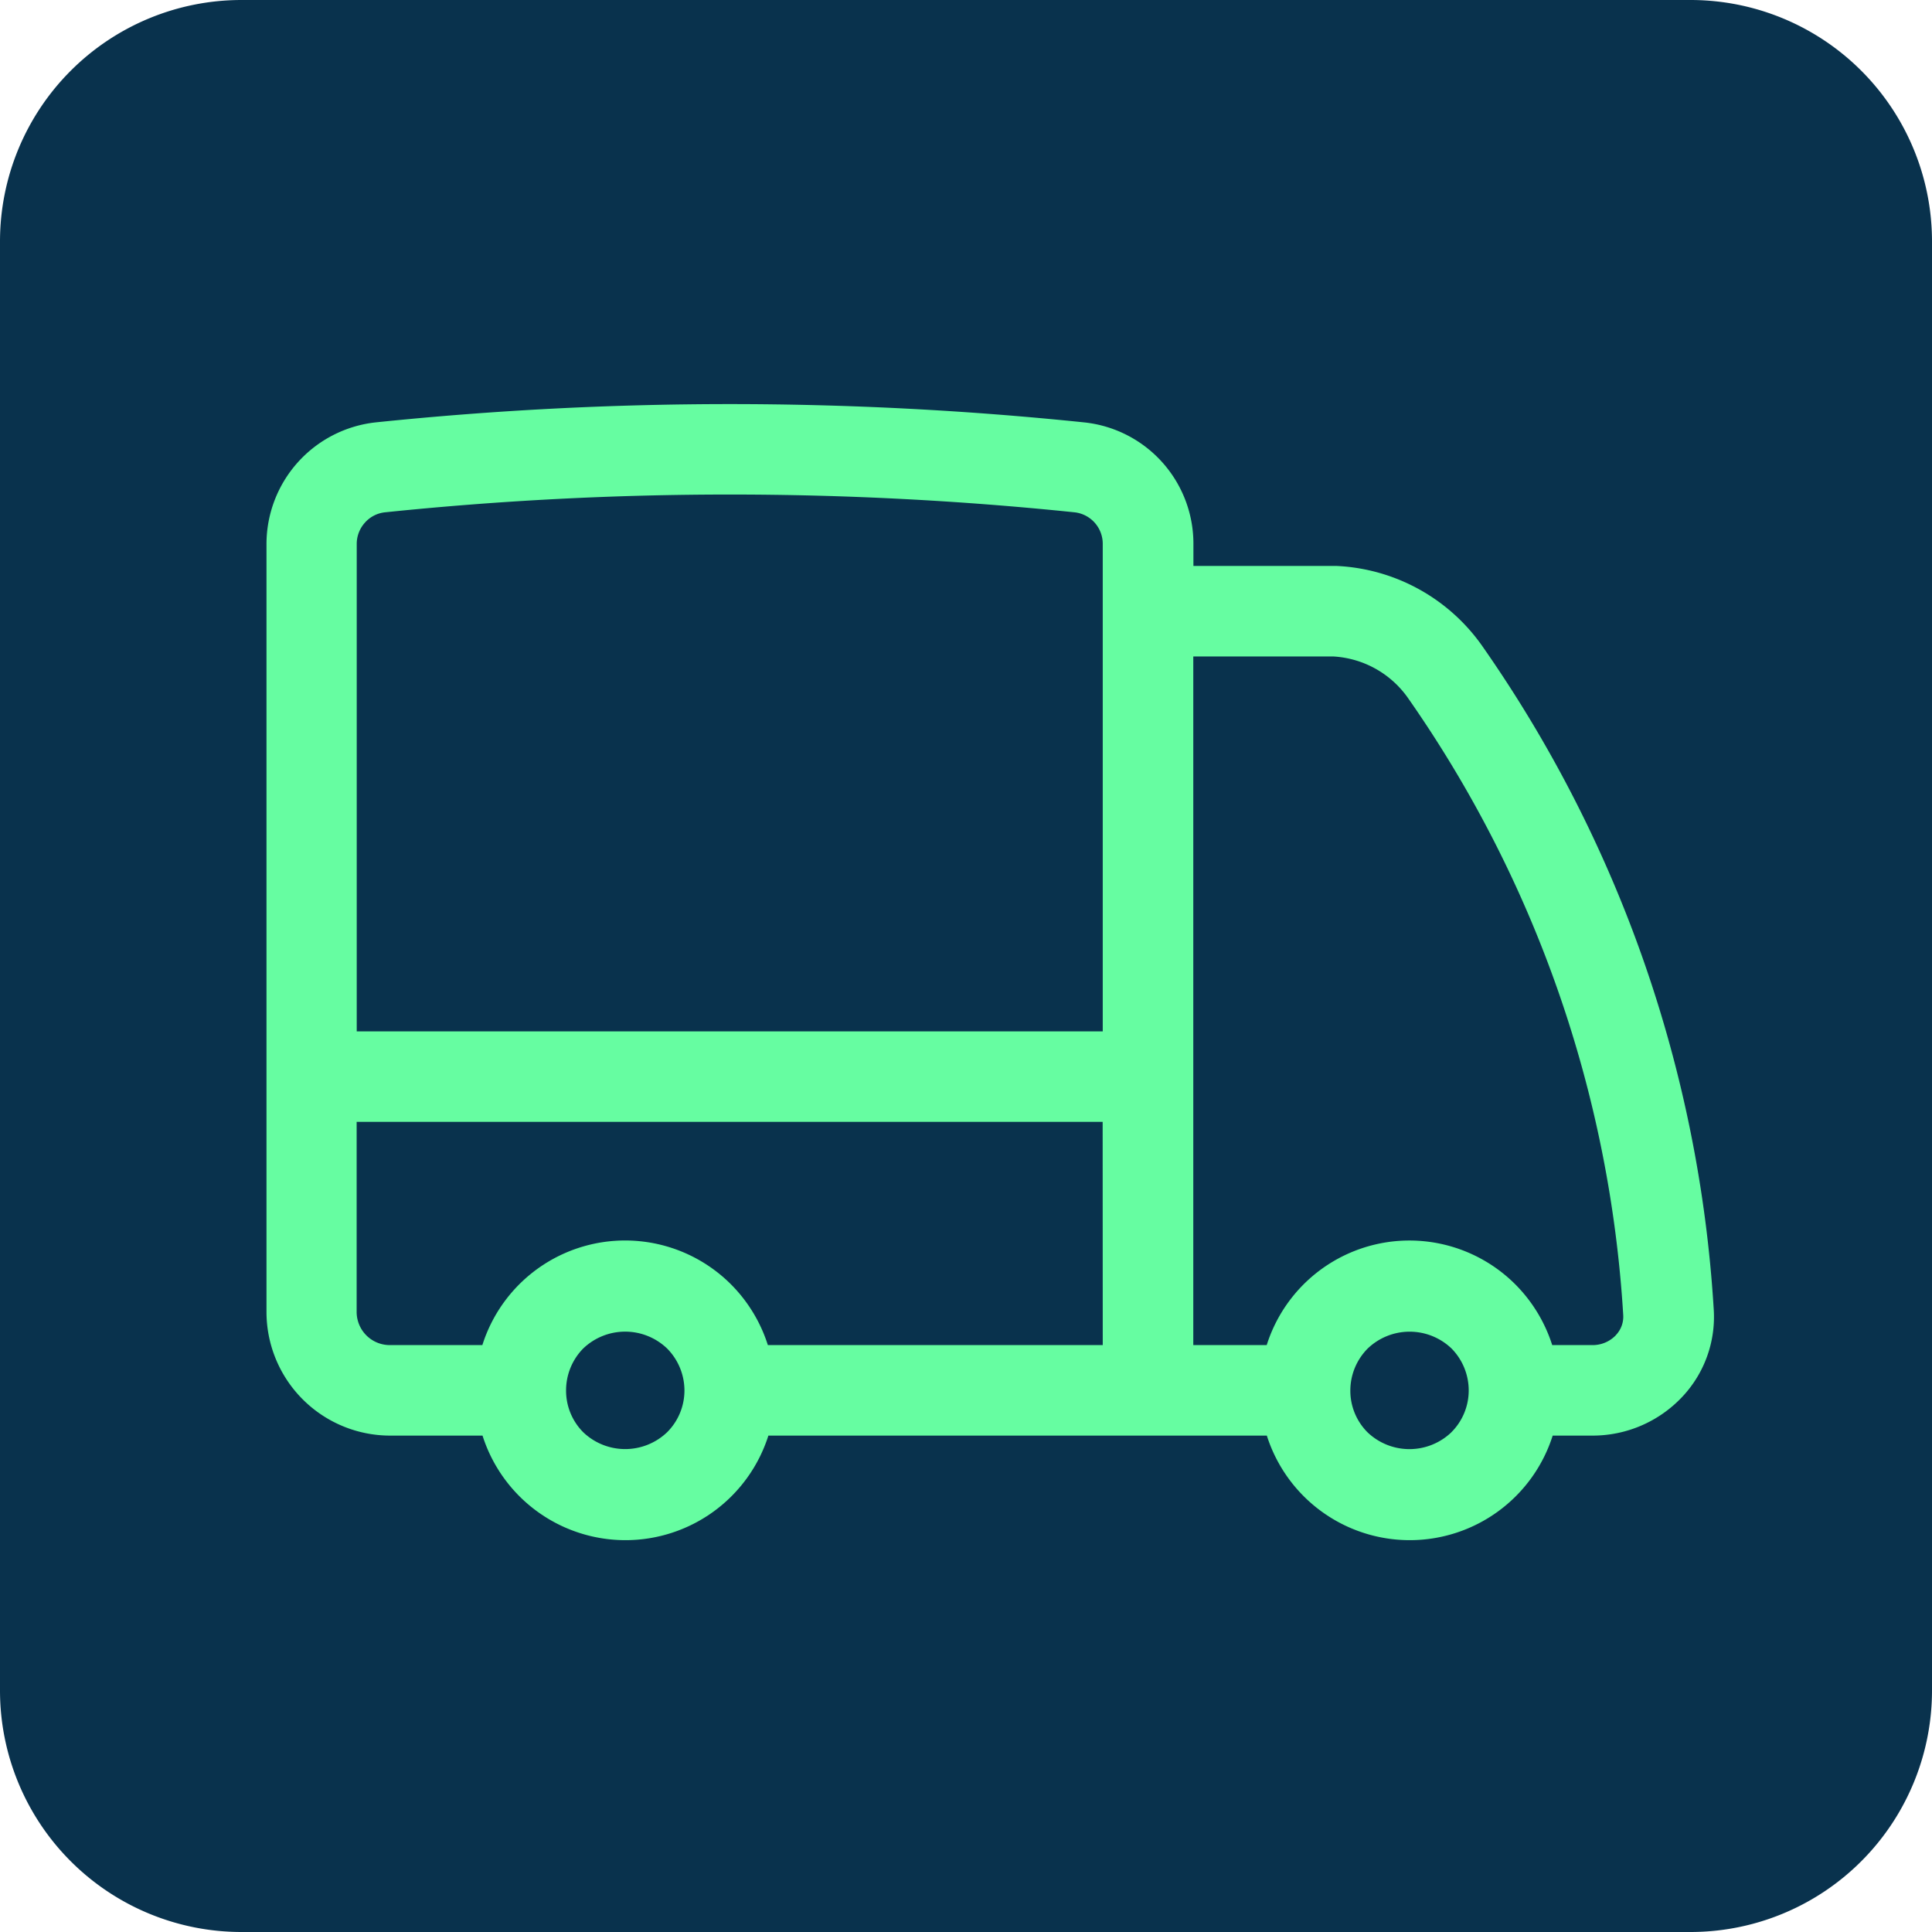
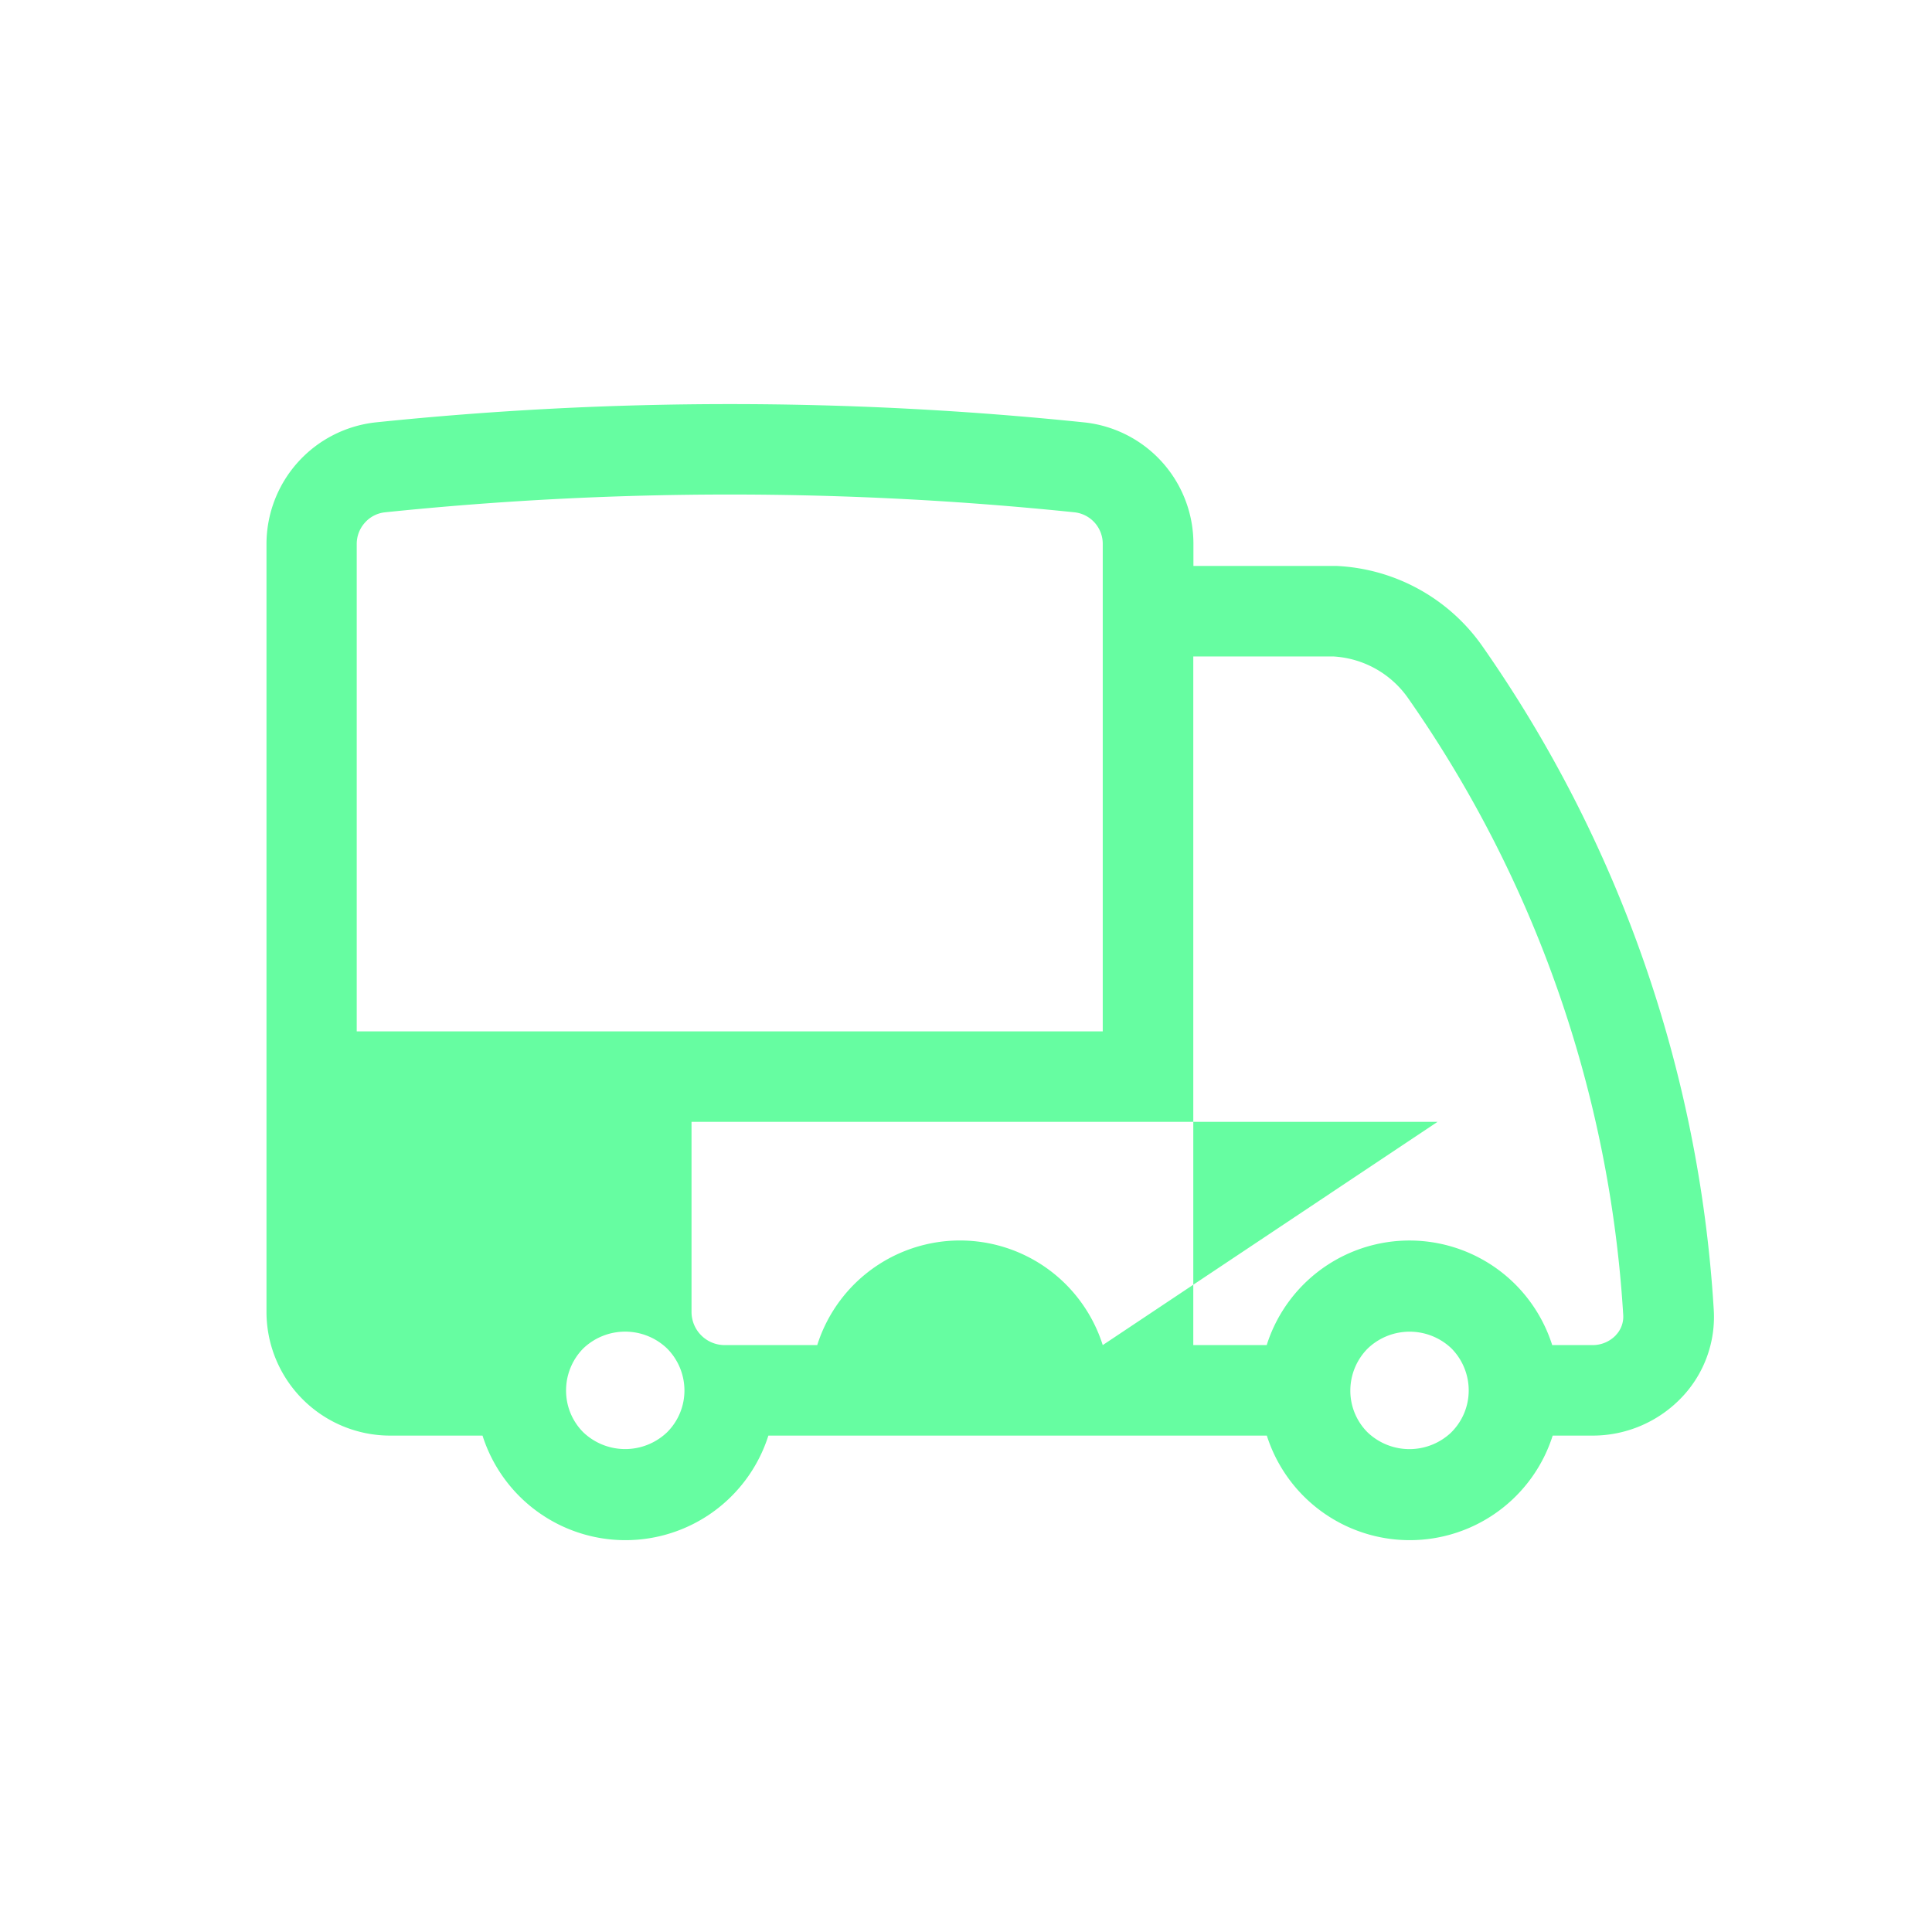
<svg xmlns="http://www.w3.org/2000/svg" width="45" height="45" viewBox="0 0 45 45">
  <g id="Objet_dynamique_vectoriel" data-name="Objet dynamique vectoriel" transform="translate(-488.384 -32.27)">
    <g id="Groupe_2" data-name="Groupe 2">
-       <path id="Rectangle_2" data-name="Rectangle 2" d="M5.625,0H39.376A5.624,5.624,0,0,1,45,5.624V39.375A5.625,5.625,0,0,1,39.375,45H5.625A5.625,5.625,0,0,1,0,39.375V5.625A5.625,5.625,0,0,1,5.625,0Z" transform="translate(488.384 32.27)" fill="#09324d" />
-       <path id="Tracé_3" data-name="Tracé 3" d="M528.3,62.766a30.115,30.115,0,0,0-5.41-15.475,4.394,4.394,0,0,0-3.376-1.839h-3.333v-.5a2.841,2.841,0,0,0-2.547-2.844,80.121,80.121,0,0,0-16.5,0,2.853,2.853,0,0,0-2.543,2.843V62.827a2.882,2.882,0,0,0,2.882,2.881h2.15a3.493,3.493,0,0,0,6.658,0h11.61a3.493,3.493,0,0,0,6.658,0h.933a2.863,2.863,0,0,0,2.082-.9A2.714,2.714,0,0,0,528.3,62.766ZM503.922,65.63a1.413,1.413,0,0,1-1.953,0,1.37,1.37,0,0,1-.4-.976,1.391,1.391,0,0,1,.4-.976,1.412,1.412,0,0,1,1.952,0,1.39,1.39,0,0,1,.405.976A1.373,1.373,0,0,1,503.922,65.63ZM514.069,63.6h-7.8a3.506,3.506,0,0,0-.857-1.413,3.487,3.487,0,0,0-5.793,1.413h-2.155a.773.773,0,0,1-.773-.772V58.4h17.376Zm0-7.307H496.693V44.942a.738.738,0,0,1,.192-.5.725.725,0,0,1,.464-.239,78.048,78.048,0,0,1,16.066,0,.738.738,0,0,1,.654.746Zm8.12,9.338a1.413,1.413,0,0,1-1.953,0,1.369,1.369,0,0,1-.4-.976,1.39,1.39,0,0,1,.405-.976,1.412,1.412,0,0,1,1.952,0,1.392,1.392,0,0,1,.4.976A1.372,1.372,0,0,1,522.189,65.63Zm3.831-2.261a.746.746,0,0,1-.545.23h-.937a3.508,3.508,0,0,0-.858-1.413,3.487,3.487,0,0,0-5.792,1.413h-1.71V47.56h3.257a2.283,2.283,0,0,1,1.729.947A28.007,28.007,0,0,1,526.192,62.9.62.62,0,0,1,526.02,63.368Z" fill="#66fda1" />
+       <path id="Tracé_3" data-name="Tracé 3" d="M528.3,62.766a30.115,30.115,0,0,0-5.41-15.475,4.394,4.394,0,0,0-3.376-1.839h-3.333v-.5a2.841,2.841,0,0,0-2.547-2.844,80.121,80.121,0,0,0-16.5,0,2.853,2.853,0,0,0-2.543,2.843V62.827a2.882,2.882,0,0,0,2.882,2.881h2.15a3.493,3.493,0,0,0,6.658,0h11.61a3.493,3.493,0,0,0,6.658,0h.933a2.863,2.863,0,0,0,2.082-.9A2.714,2.714,0,0,0,528.3,62.766ZM503.922,65.63a1.413,1.413,0,0,1-1.953,0,1.37,1.37,0,0,1-.4-.976,1.391,1.391,0,0,1,.4-.976,1.412,1.412,0,0,1,1.952,0,1.39,1.39,0,0,1,.405.976A1.373,1.373,0,0,1,503.922,65.63ZM514.069,63.6a3.506,3.506,0,0,0-.857-1.413,3.487,3.487,0,0,0-5.793,1.413h-2.155a.773.773,0,0,1-.773-.772V58.4h17.376Zm0-7.307H496.693V44.942a.738.738,0,0,1,.192-.5.725.725,0,0,1,.464-.239,78.048,78.048,0,0,1,16.066,0,.738.738,0,0,1,.654.746Zm8.12,9.338a1.413,1.413,0,0,1-1.953,0,1.369,1.369,0,0,1-.4-.976,1.39,1.39,0,0,1,.405-.976,1.412,1.412,0,0,1,1.952,0,1.392,1.392,0,0,1,.4.976A1.372,1.372,0,0,1,522.189,65.63Zm3.831-2.261a.746.746,0,0,1-.545.23h-.937a3.508,3.508,0,0,0-.858-1.413,3.487,3.487,0,0,0-5.792,1.413h-1.71V47.56h3.257a2.283,2.283,0,0,1,1.729.947A28.007,28.007,0,0,1,526.192,62.9.62.62,0,0,1,526.02,63.368Z" fill="#66fda1" />
    </g>
  </g>
</svg>